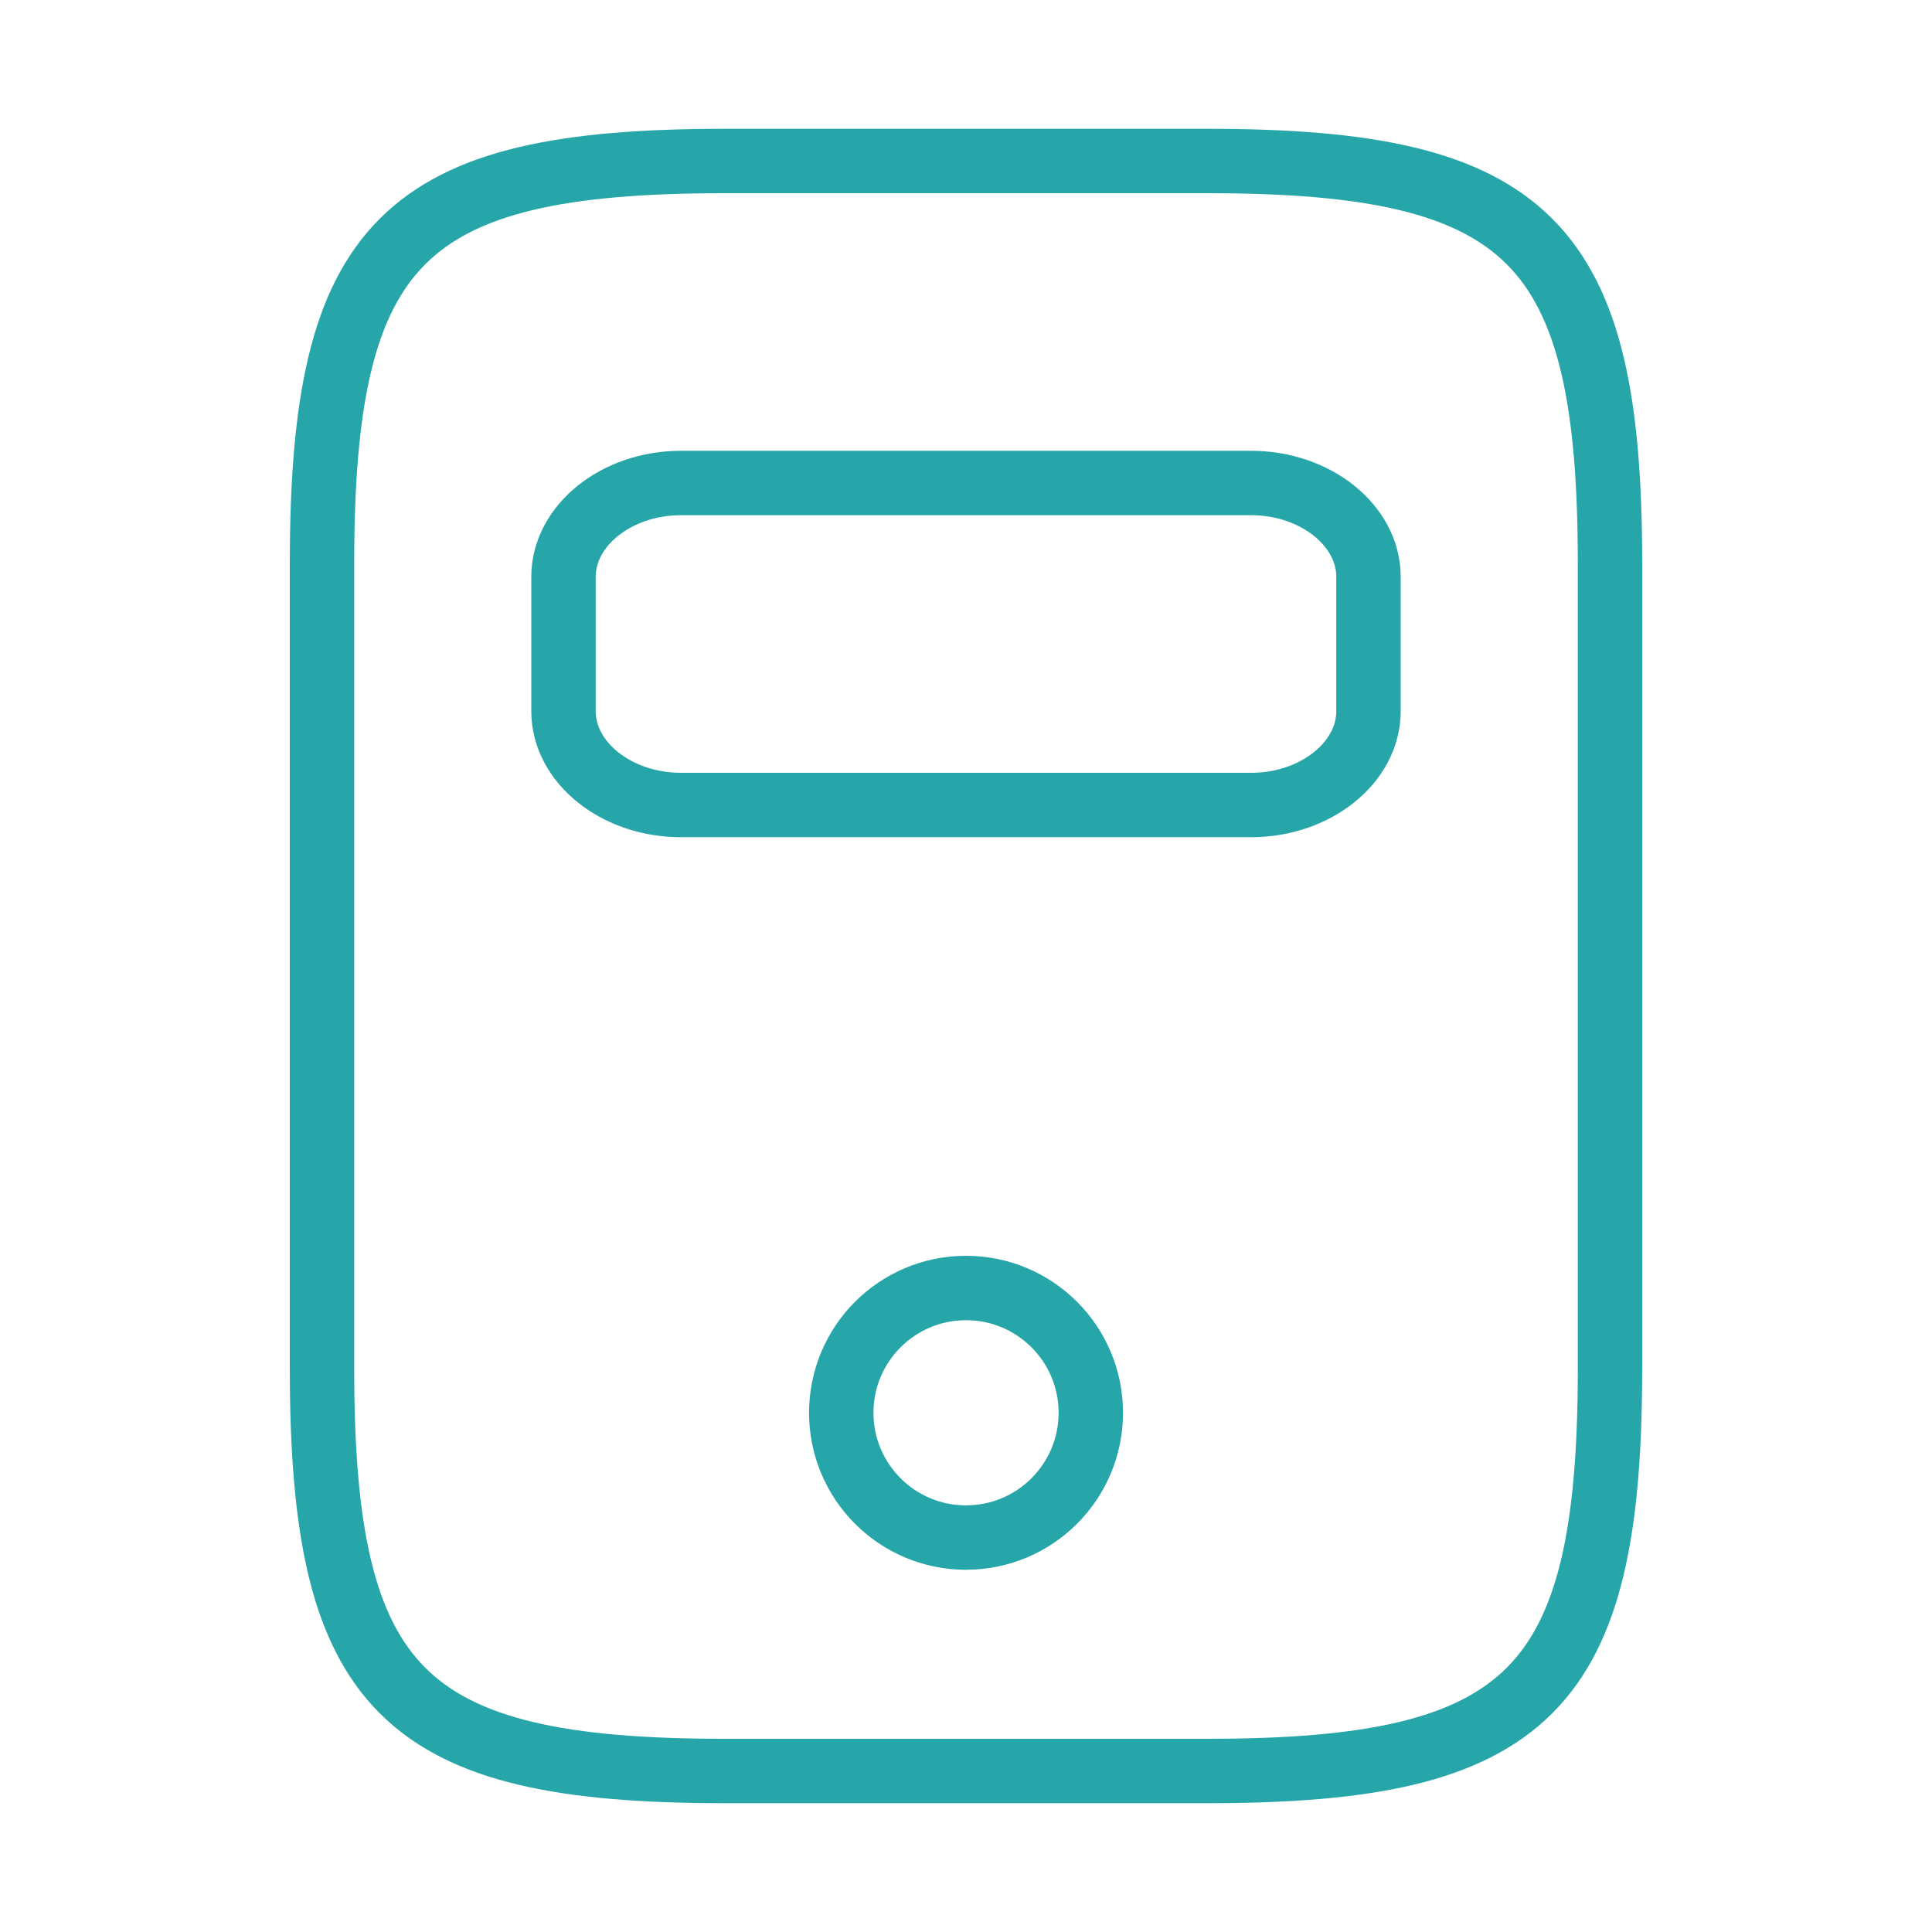
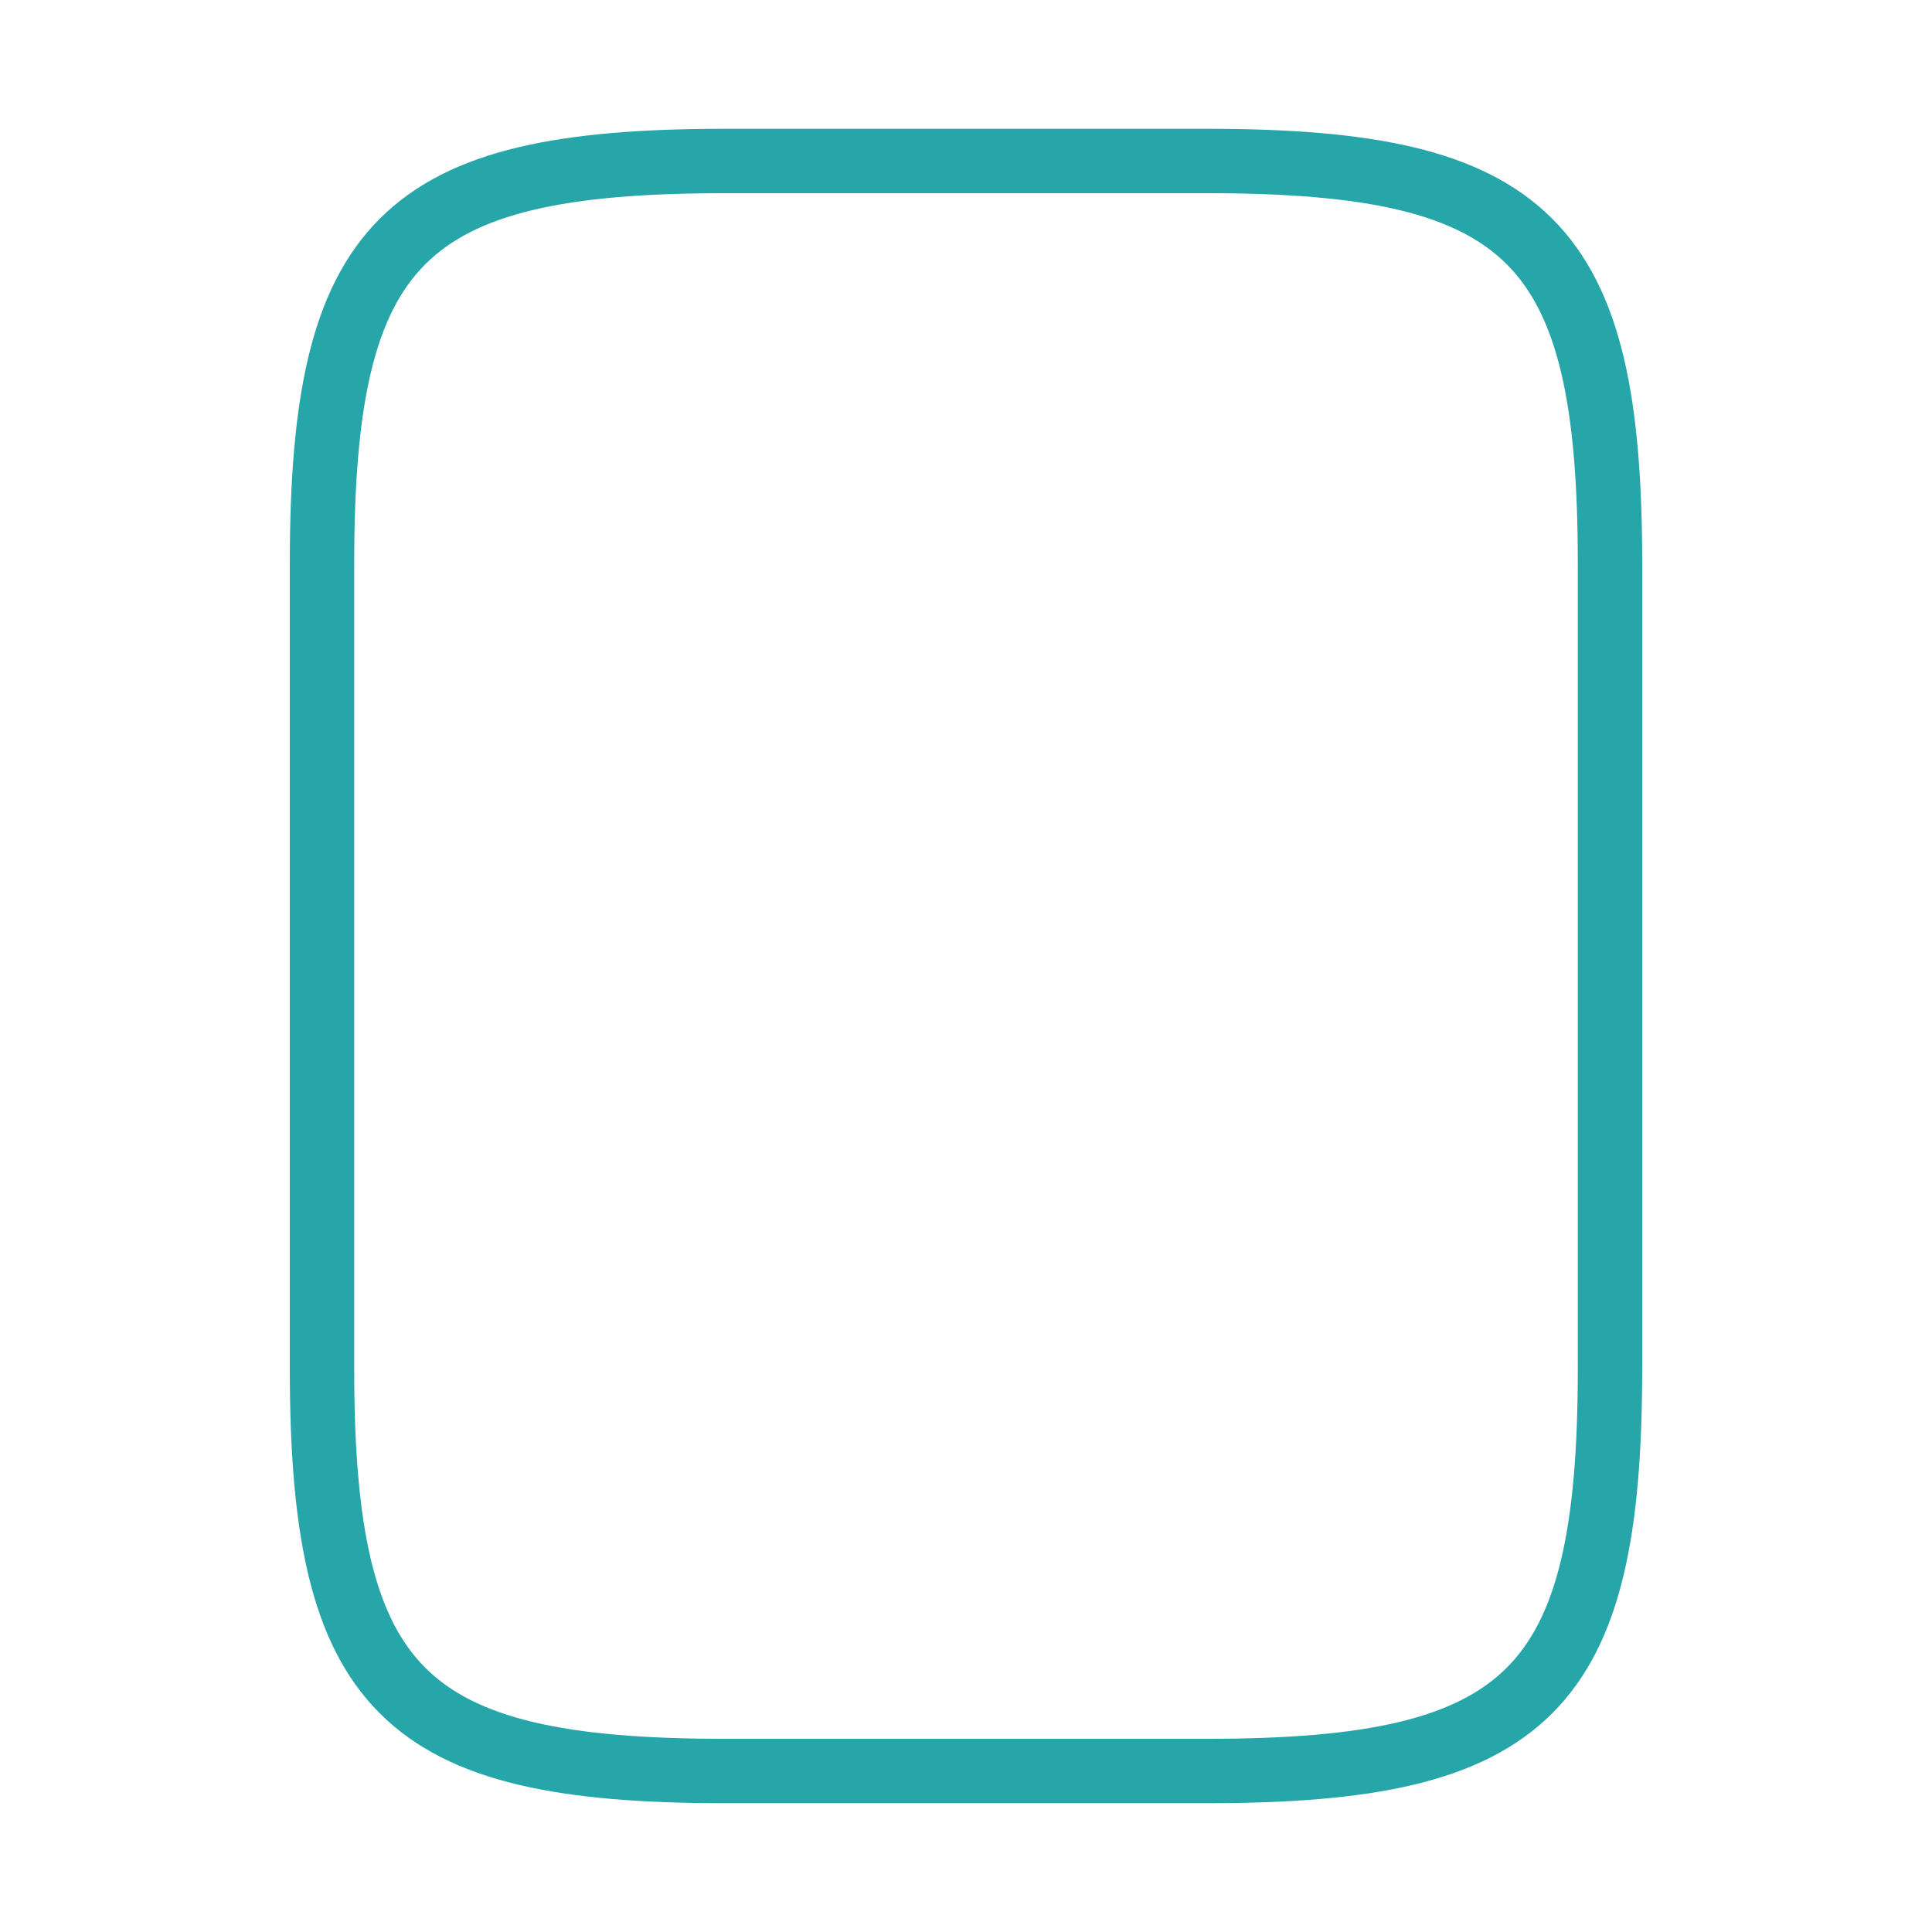
<svg xmlns="http://www.w3.org/2000/svg" width="90" height="90" fill="none" stroke="#27a6a9" stroke-width="3" stroke-linejoin="round">
  <path d="M75 26.25v37.5c0 15-3.75 18.75-18.75 18.75h-22.5c-15 0-18.75-3.75-18.75-18.75v-37.5c0-15 3.75-18.75 18.75-18.75h22.5c15 0 18.75 3.75 18.75 18.75z" />
-   <path d="M45.001 71.625c3.21 0 5.813-2.602 5.813-5.812S48.211 60 45.001 60s-5.812 2.602-5.812 5.813 2.602 5.813 5.813 5.813z" />
-   <path d="M58.281 37.5H31.719c-3 0-5.469-1.975-5.469-4.375v-6.25c0-2.4 2.469-4.375 5.469-4.375h26.562c3 0 5.469 1.975 5.469 4.375v6.25c0 2.4-2.469 4.375-5.469 4.375z" stroke-miterlimit="10" />
</svg>